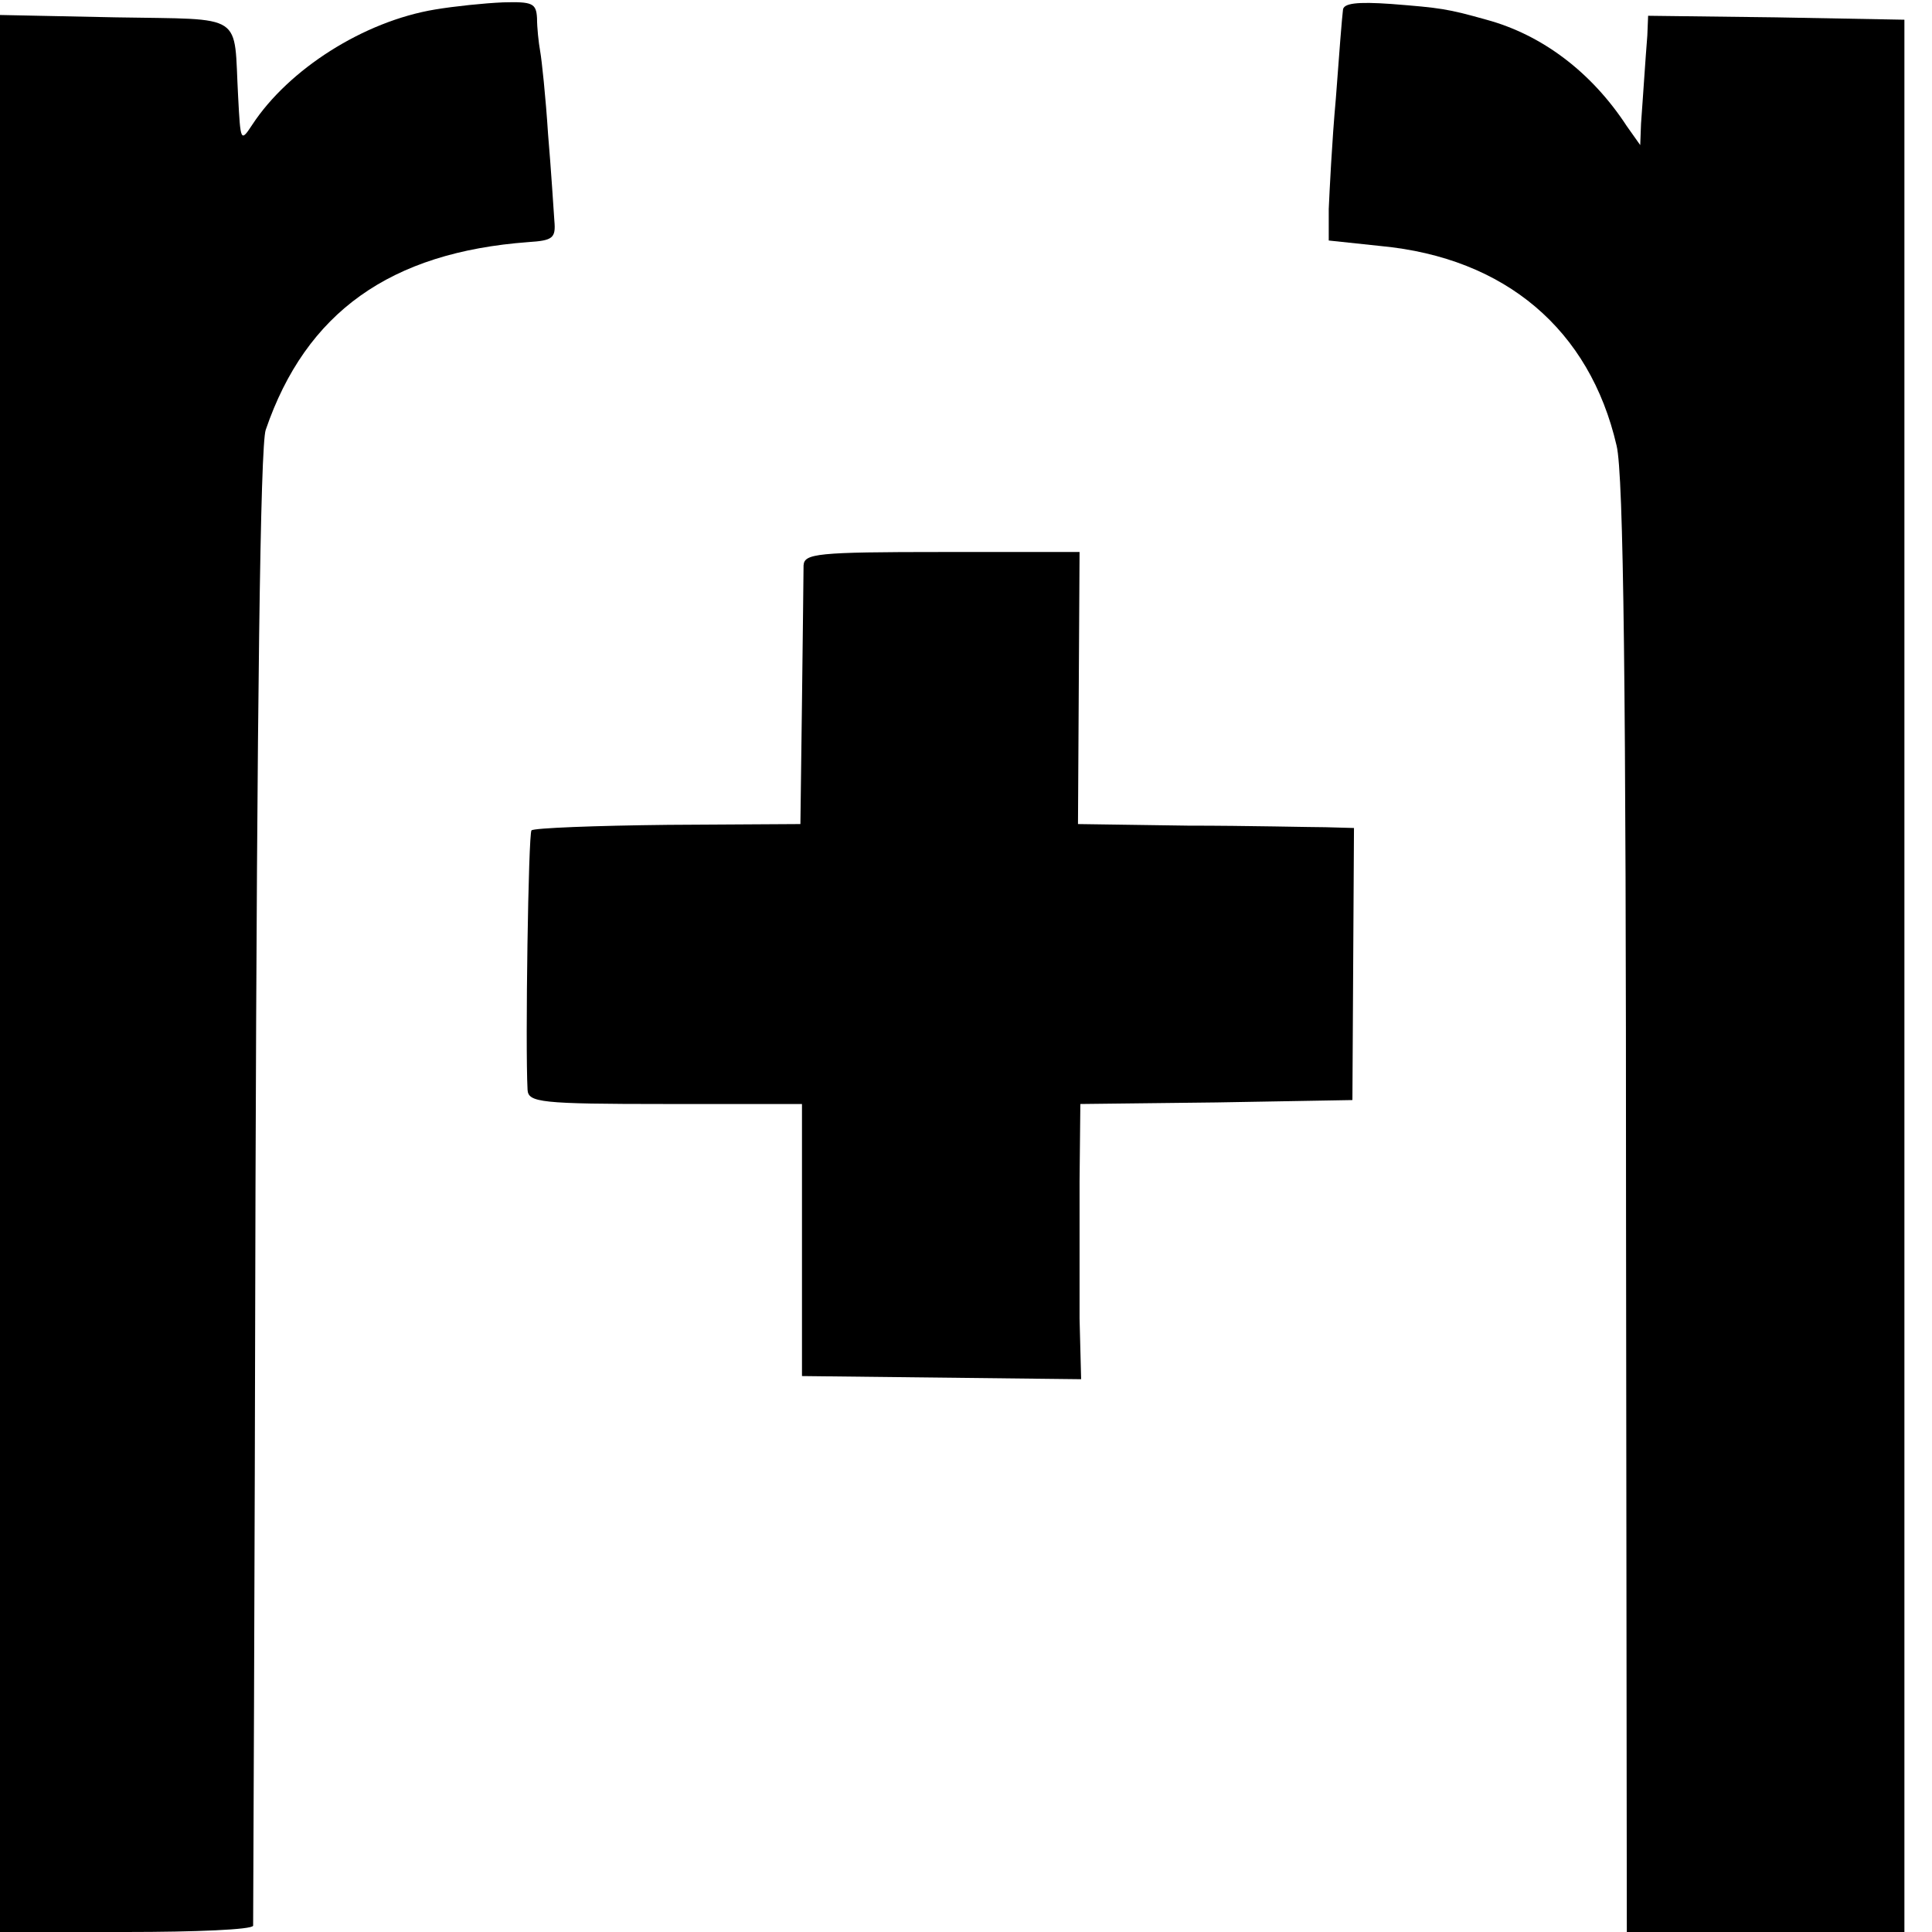
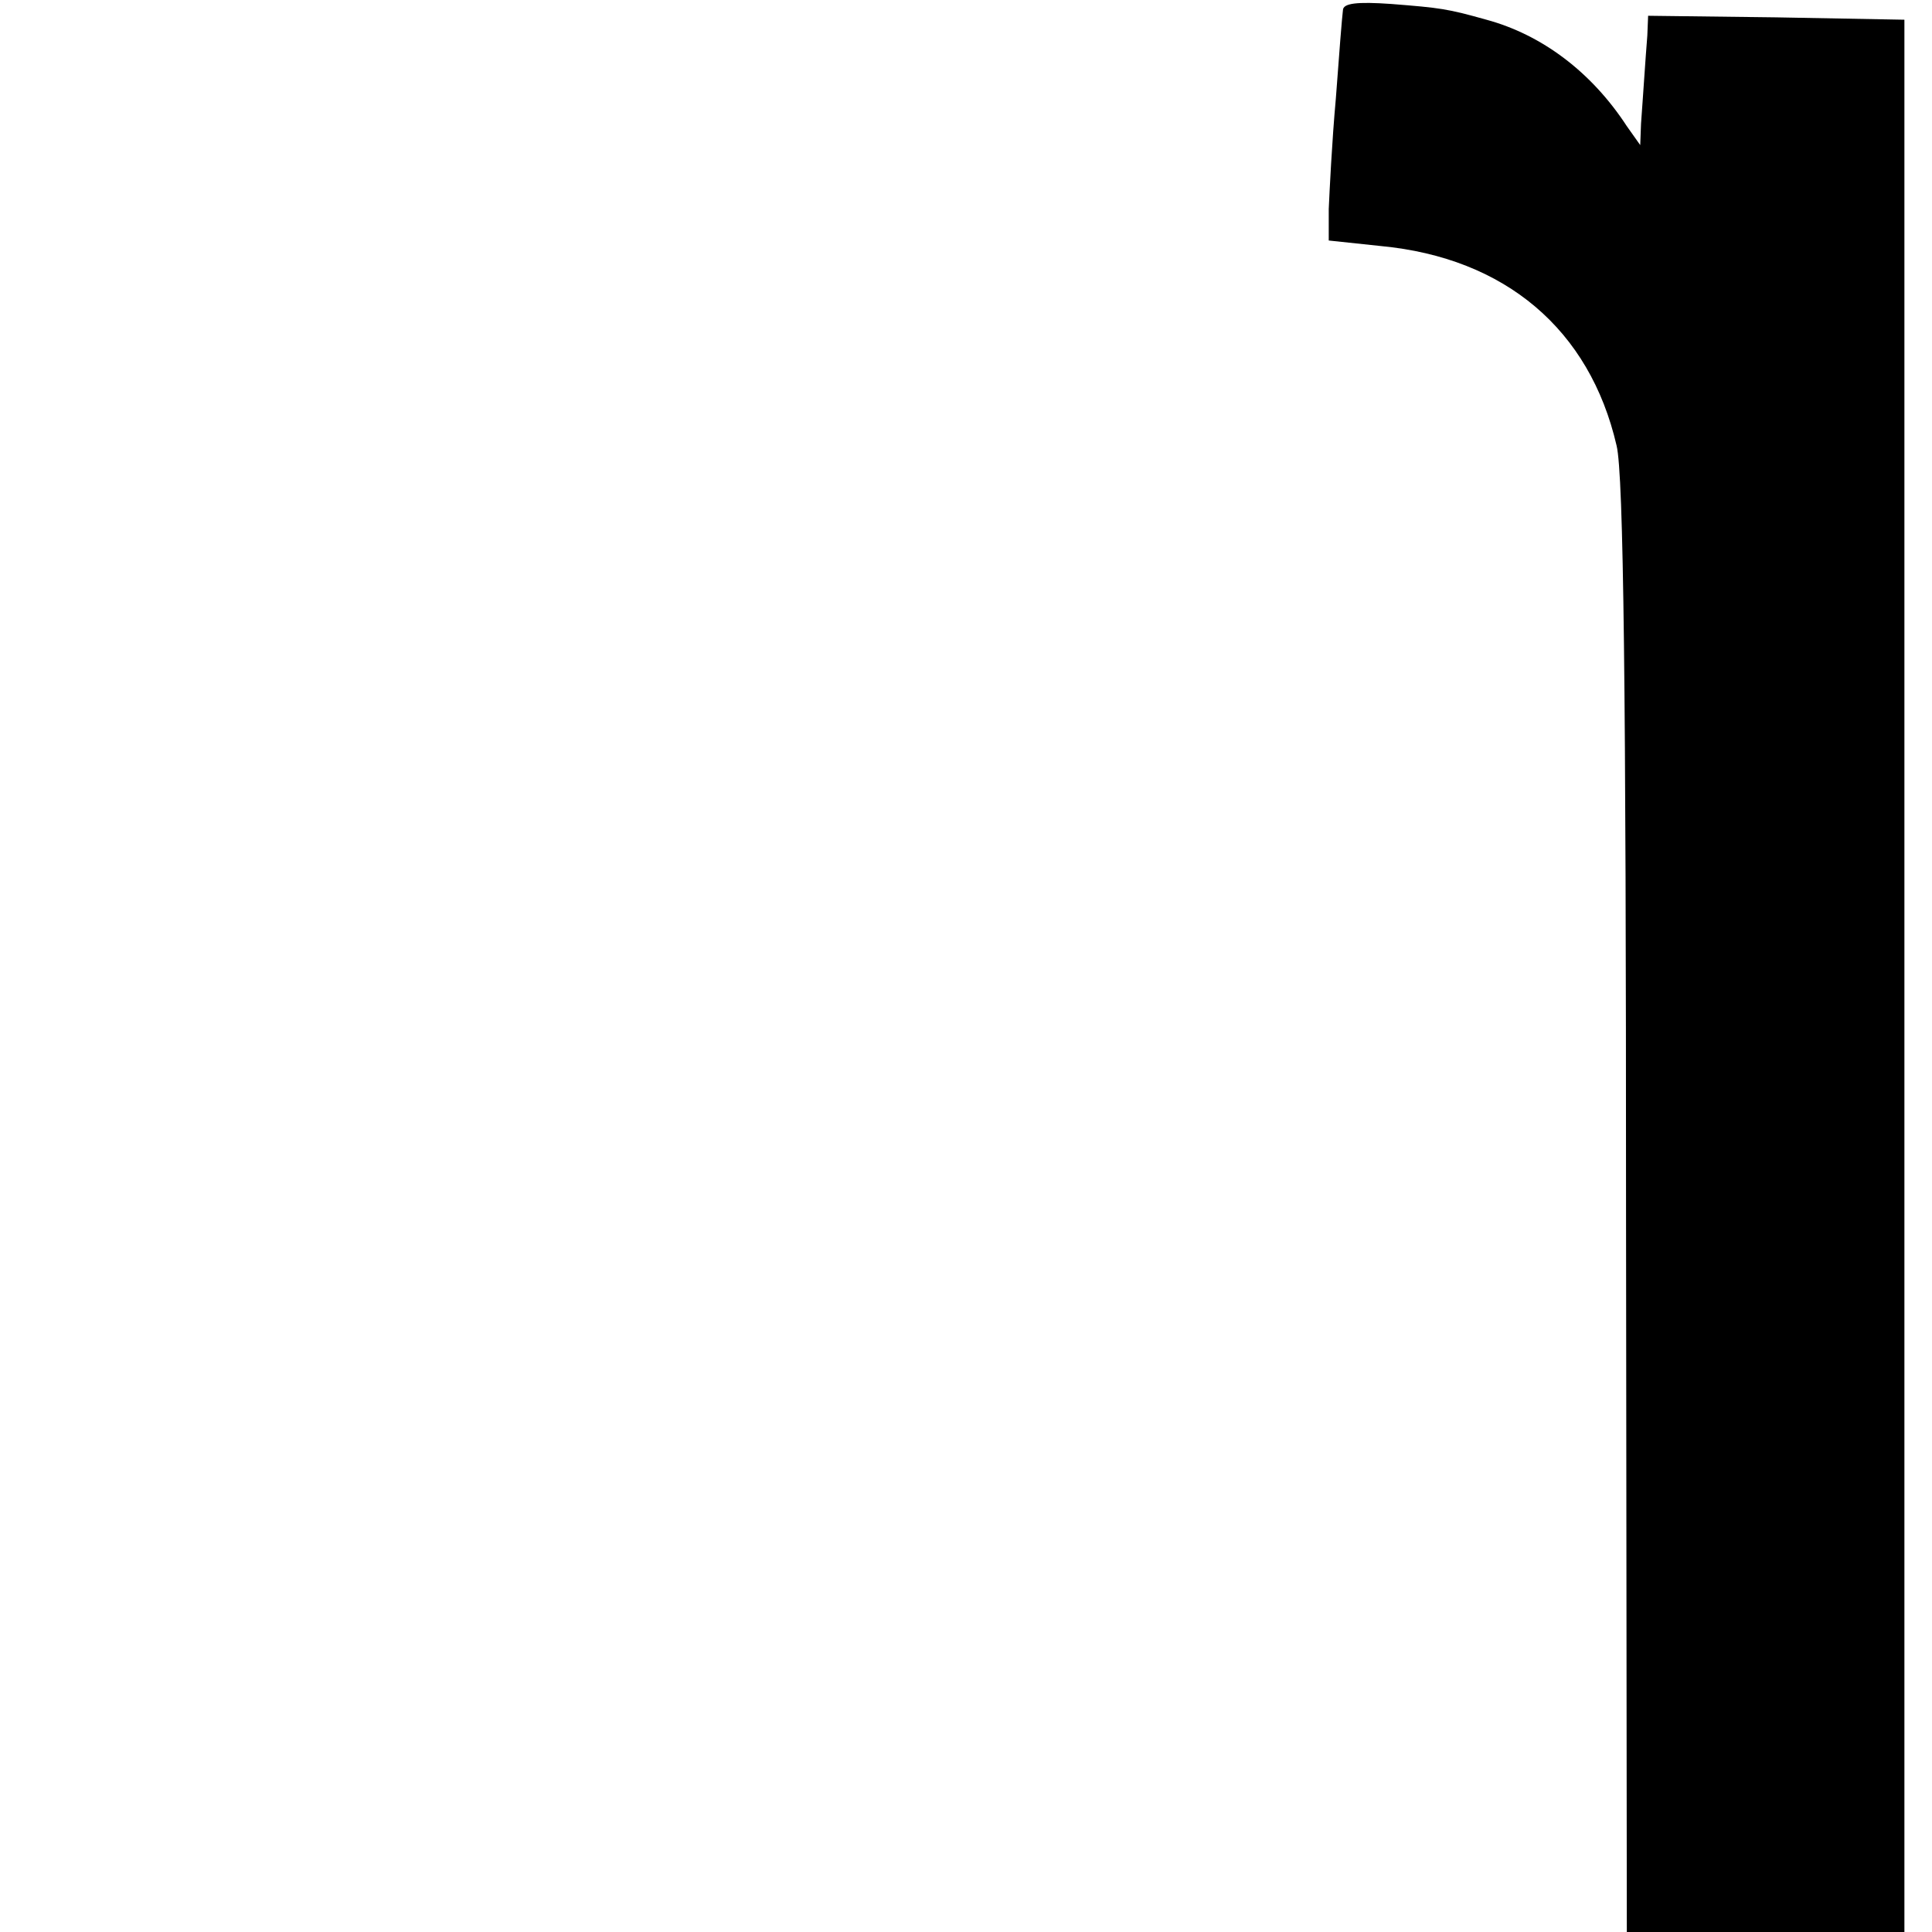
<svg xmlns="http://www.w3.org/2000/svg" version="1.0" width="245pt" height="245pt" viewBox="0 0 245 245" preserveAspectRatio="xMidYMid meet">
  <g transform="translate(0,245) scale(0.1,-0.1)" fill="#000000" stroke="none">
-     <path d="M552 2438 c-91 -15 -186 -76 -232 -146 -15 -23 -15 -21 -18 35 -6 108 11 98 -155 101 l-147 3 0 -1216 0 -1215 160 0 c88 0 160 3 161 8 0 4 2 425 3 937 2 604 6 941 13 960 51 149 158 225 333 238 31 2 35 5 33 27 -1 14 -4 63 -8 110 -3 47 -8 94 -10 105 -2 11 -4 30 -4 42 -1 19 -6 21 -43 20 -24 -1 -62 -5 -86 -9z" />
    <path d="M1703 2437 c-1 -7 -5 -57 -9 -112 -5 -55 -8 -118 -9 -140 l0 -40 66 -7 c158 -15 265 -106 299 -253 9 -36 12 -315 12 -968 l1 -917 176 0 176 0 0 1213 0 1212 -163 3 -162 2 -1 -25 c-1 -14 -3 -38 -4 -55 -1 -16 -3 -42 -4 -57 l-1 -27 -17 24 c-45 69 -108 116 -178 135 -50 14 -58 15 -121 20 -43 3 -61 1 -61 -8z" />
-     <path d="M1019 1733 c0 -10 -1 -88 -2 -173 l-2 -155 -168 -1 c-92 -1 -170 -4 -173 -7 -4 -4 -8 -273 -5 -329 1 -16 16 -18 175 -18 l173 0 0 -172 0 -173 177 -2 177 -2 -2 77 c0 42 0 121 0 174 l1 98 173 2 172 3 1 173 1 172 -36 1 c-20 0 -98 2 -175 2 l-139 2 1 173 1 172 -174 0 c-160 0 -175 -2 -176 -17z" />
  </g>
</svg>